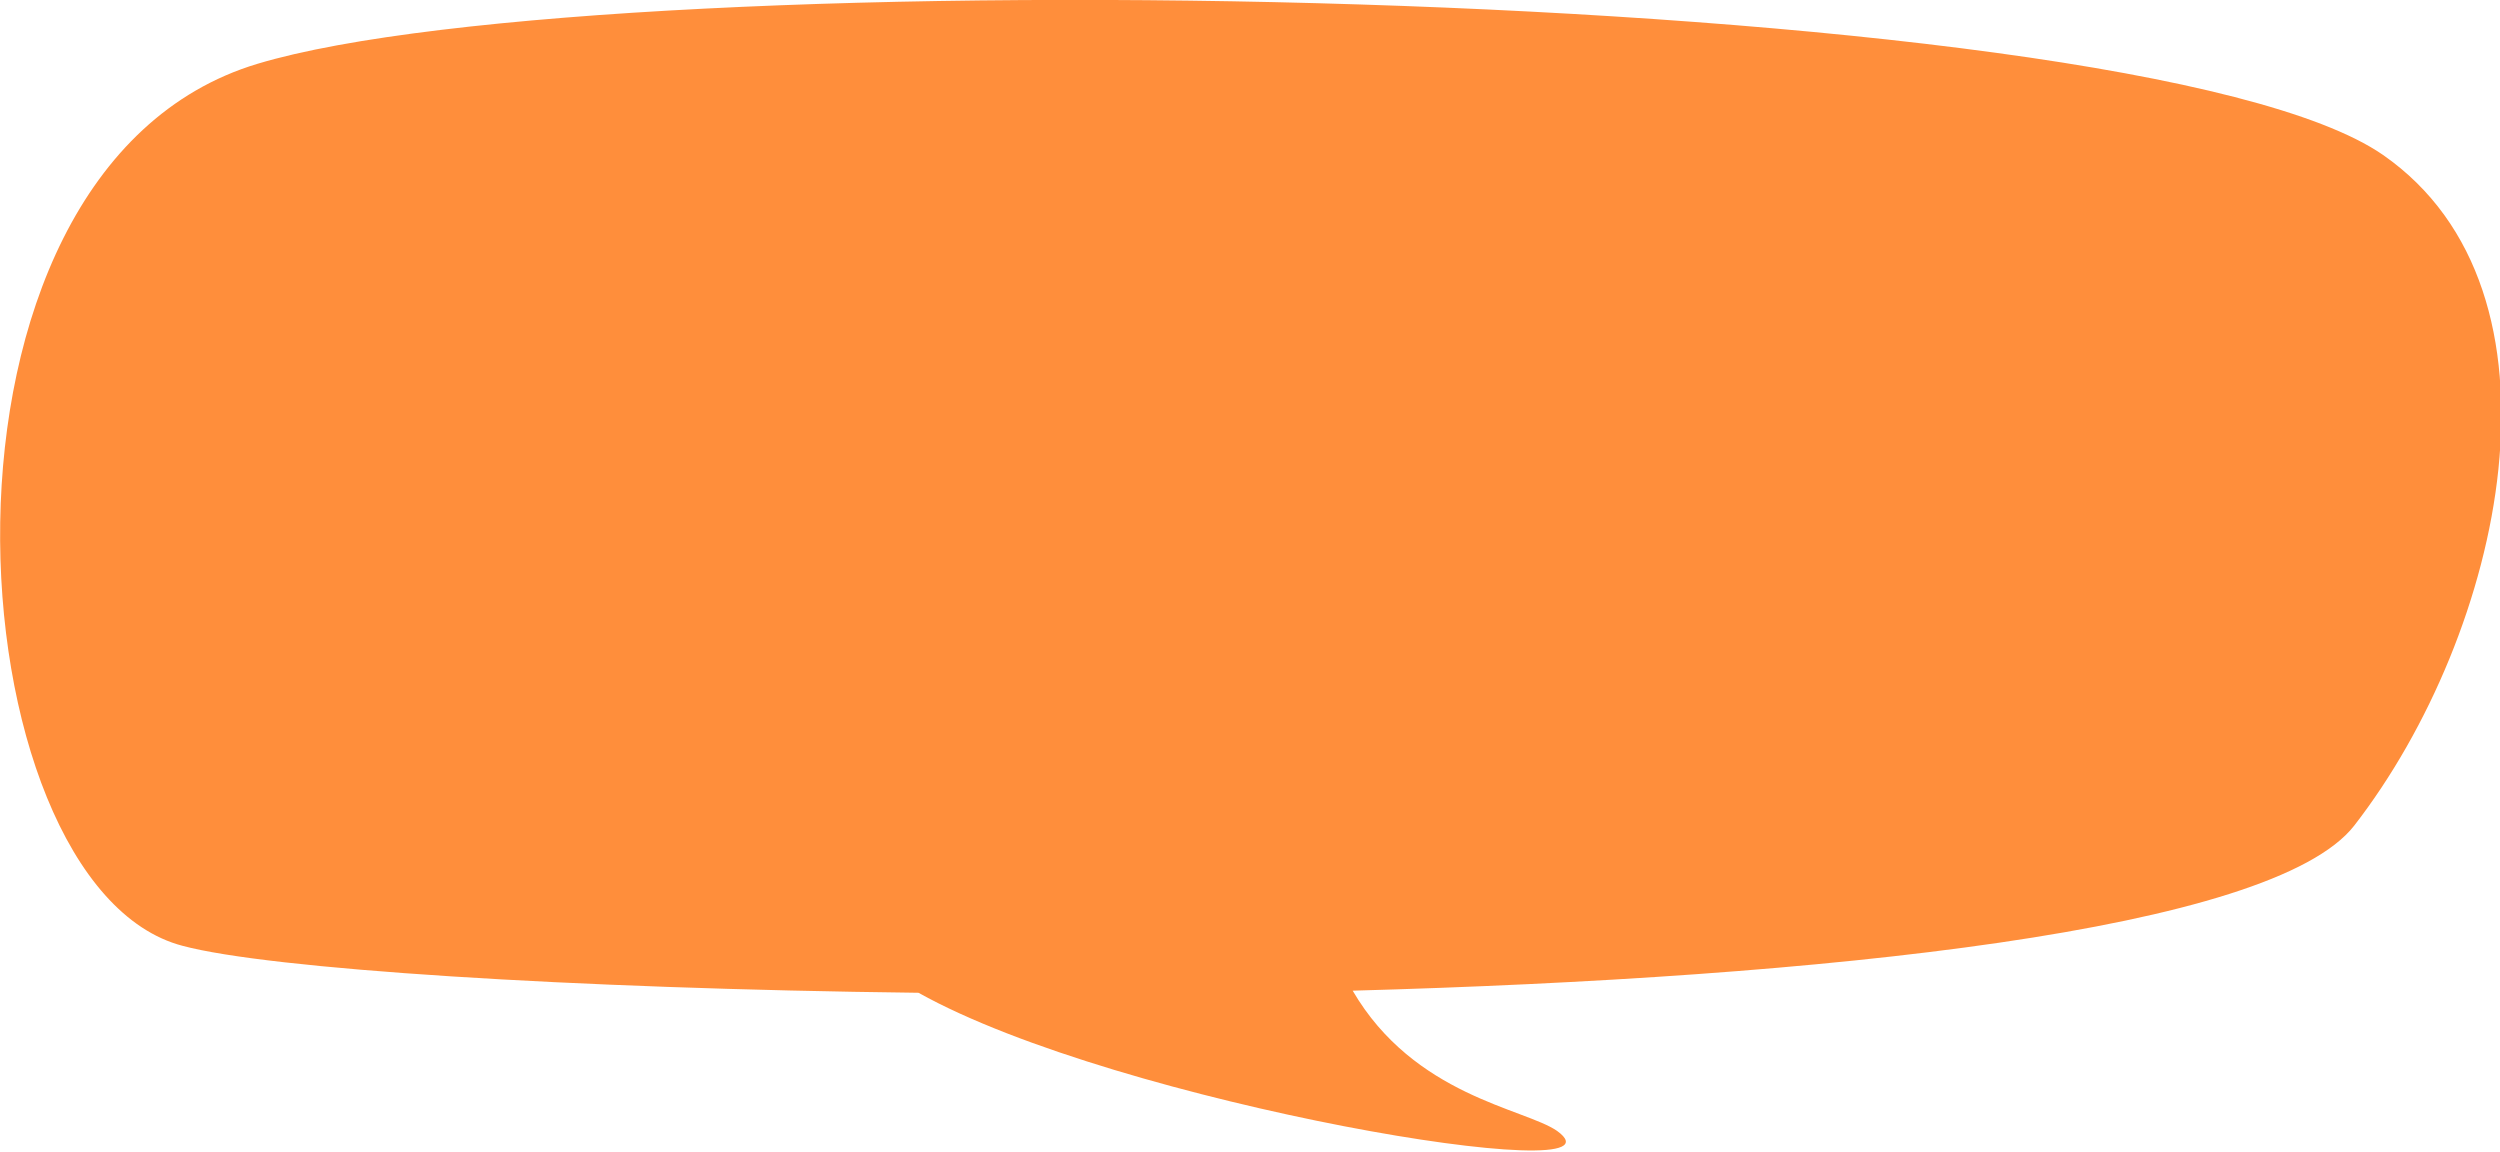
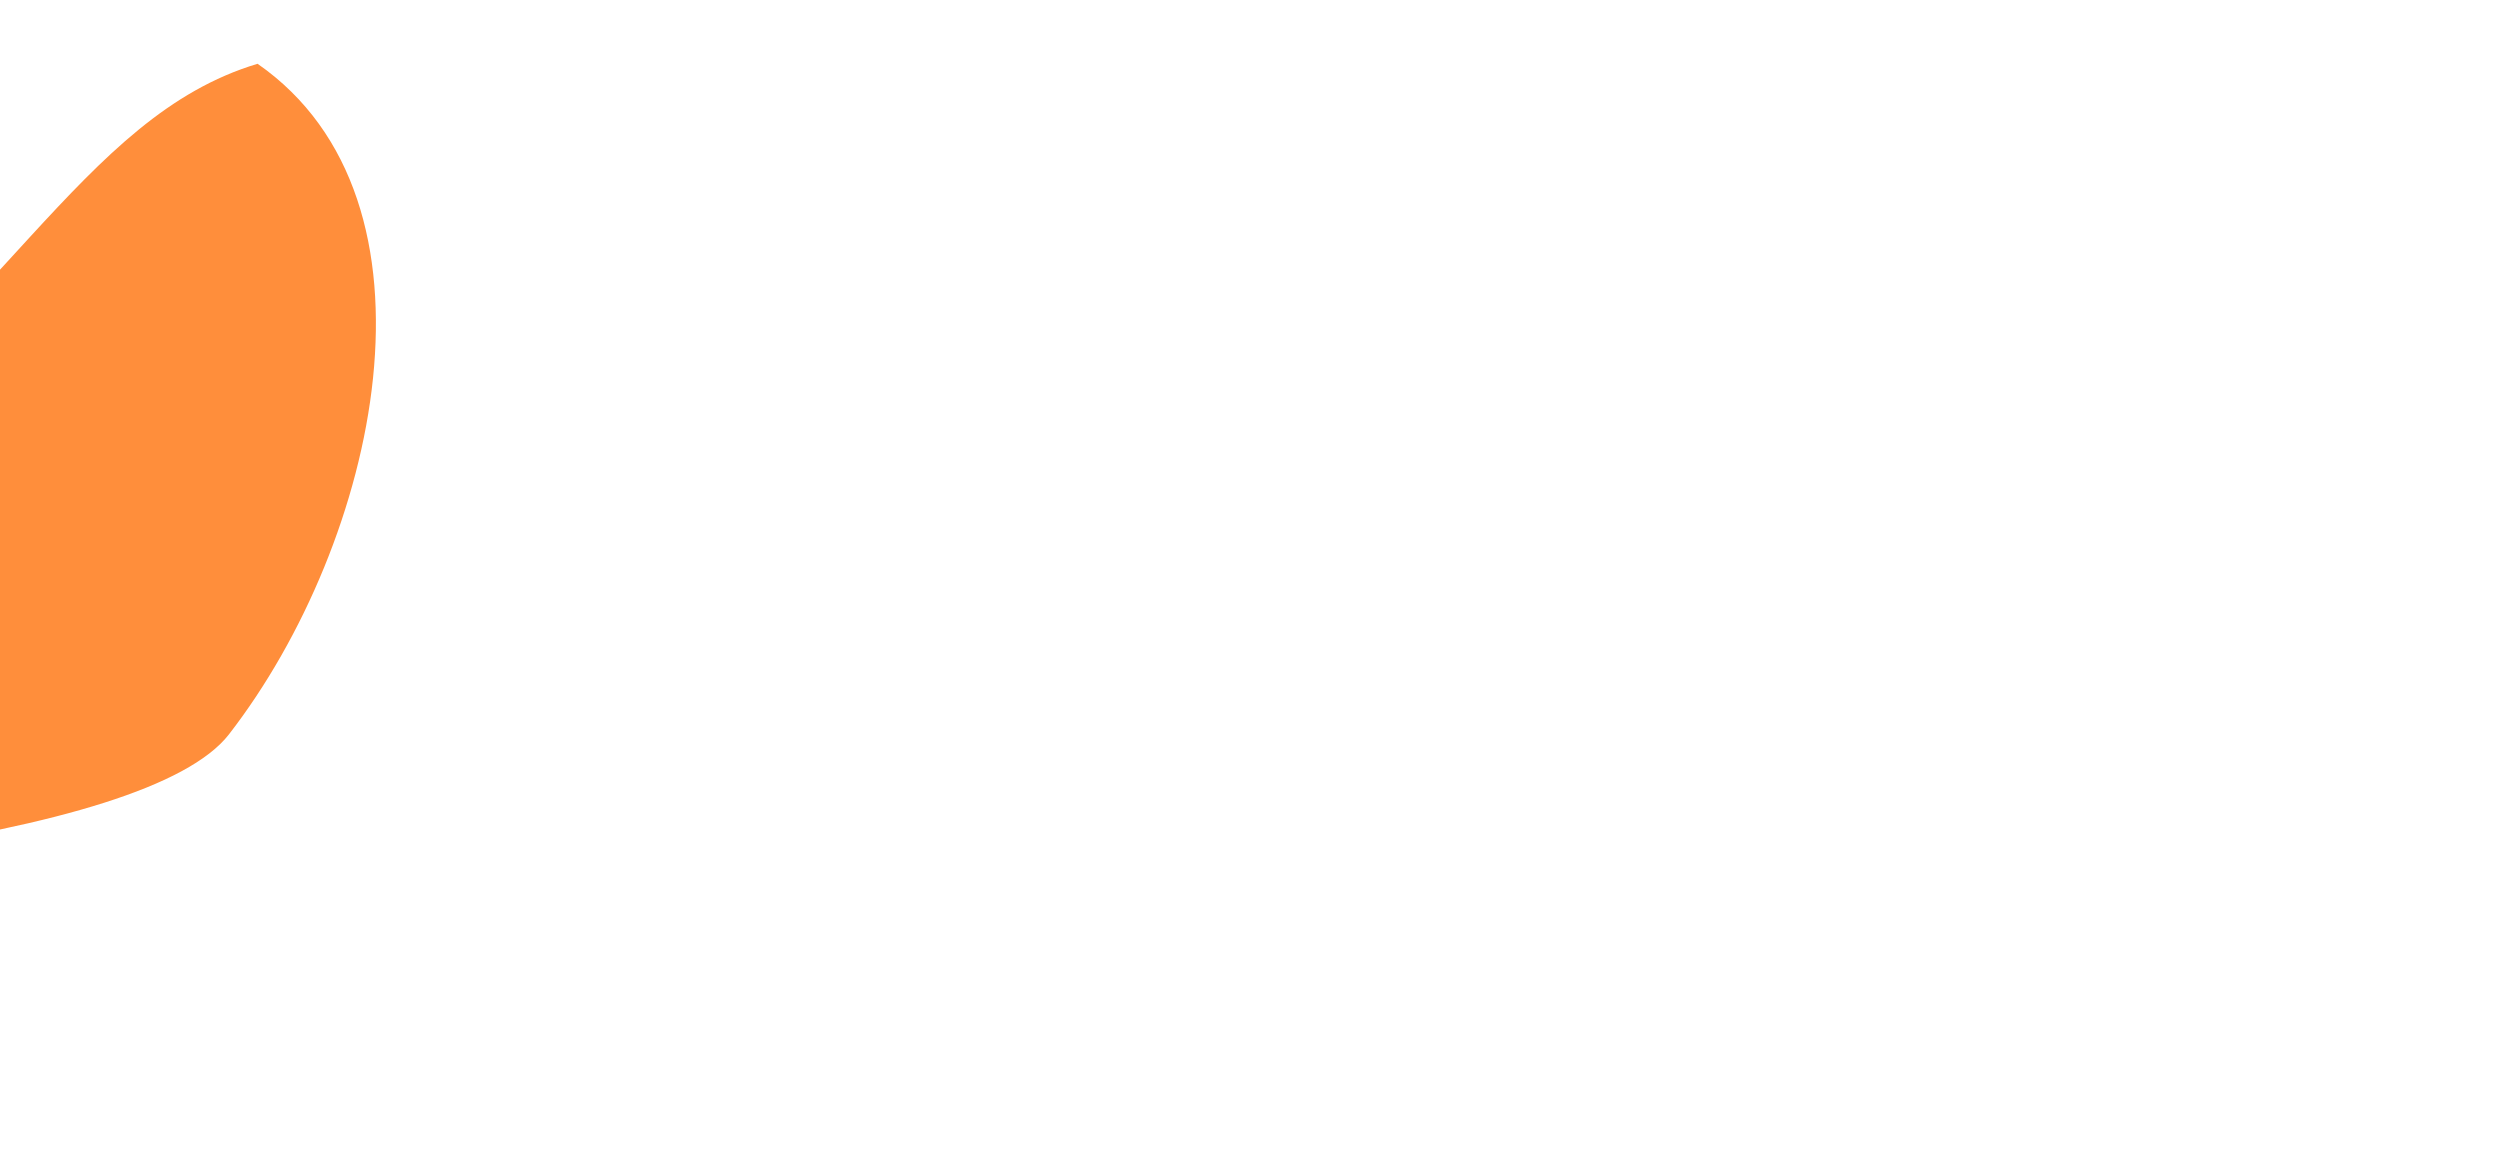
<svg xmlns="http://www.w3.org/2000/svg" class="svgSlice" viewBox="0 0 71.34 32.86">
  <defs>
    <style>
        .wspeechBubble {
            fill: #ff8e3b;
        }
        </style>
  </defs>
  <title>speech-bubbleR</title>
  <g>
    <g>
-       <path class="wspeechBubble" d="M7.35,1.82C17.5-1.23,60.87-.51,68,4.42c5.61,3.9,3.45,13.63-.82,19.14-2.34,3-15.15,4.34-28.58,4.71,1.75,3,4.9,3.36,5.83,4,2.37,1.71-12.51-.75-18.22-3.94-10-.12-18.54-.68-21-1.34C-1.37,25.27-2.8,4.87,7.35,1.82Z" />
+       <path class="wspeechBubble" d="M7.35,1.82c5.61,3.9,3.45,13.63-.82,19.14-2.34,3-15.15,4.34-28.58,4.71,1.75,3,4.9,3.36,5.83,4,2.37,1.71-12.51-.75-18.22-3.94-10-.12-18.54-.68-21-1.34C-1.37,25.27-2.8,4.87,7.35,1.82Z" />
    </g>
  </g>
</svg>